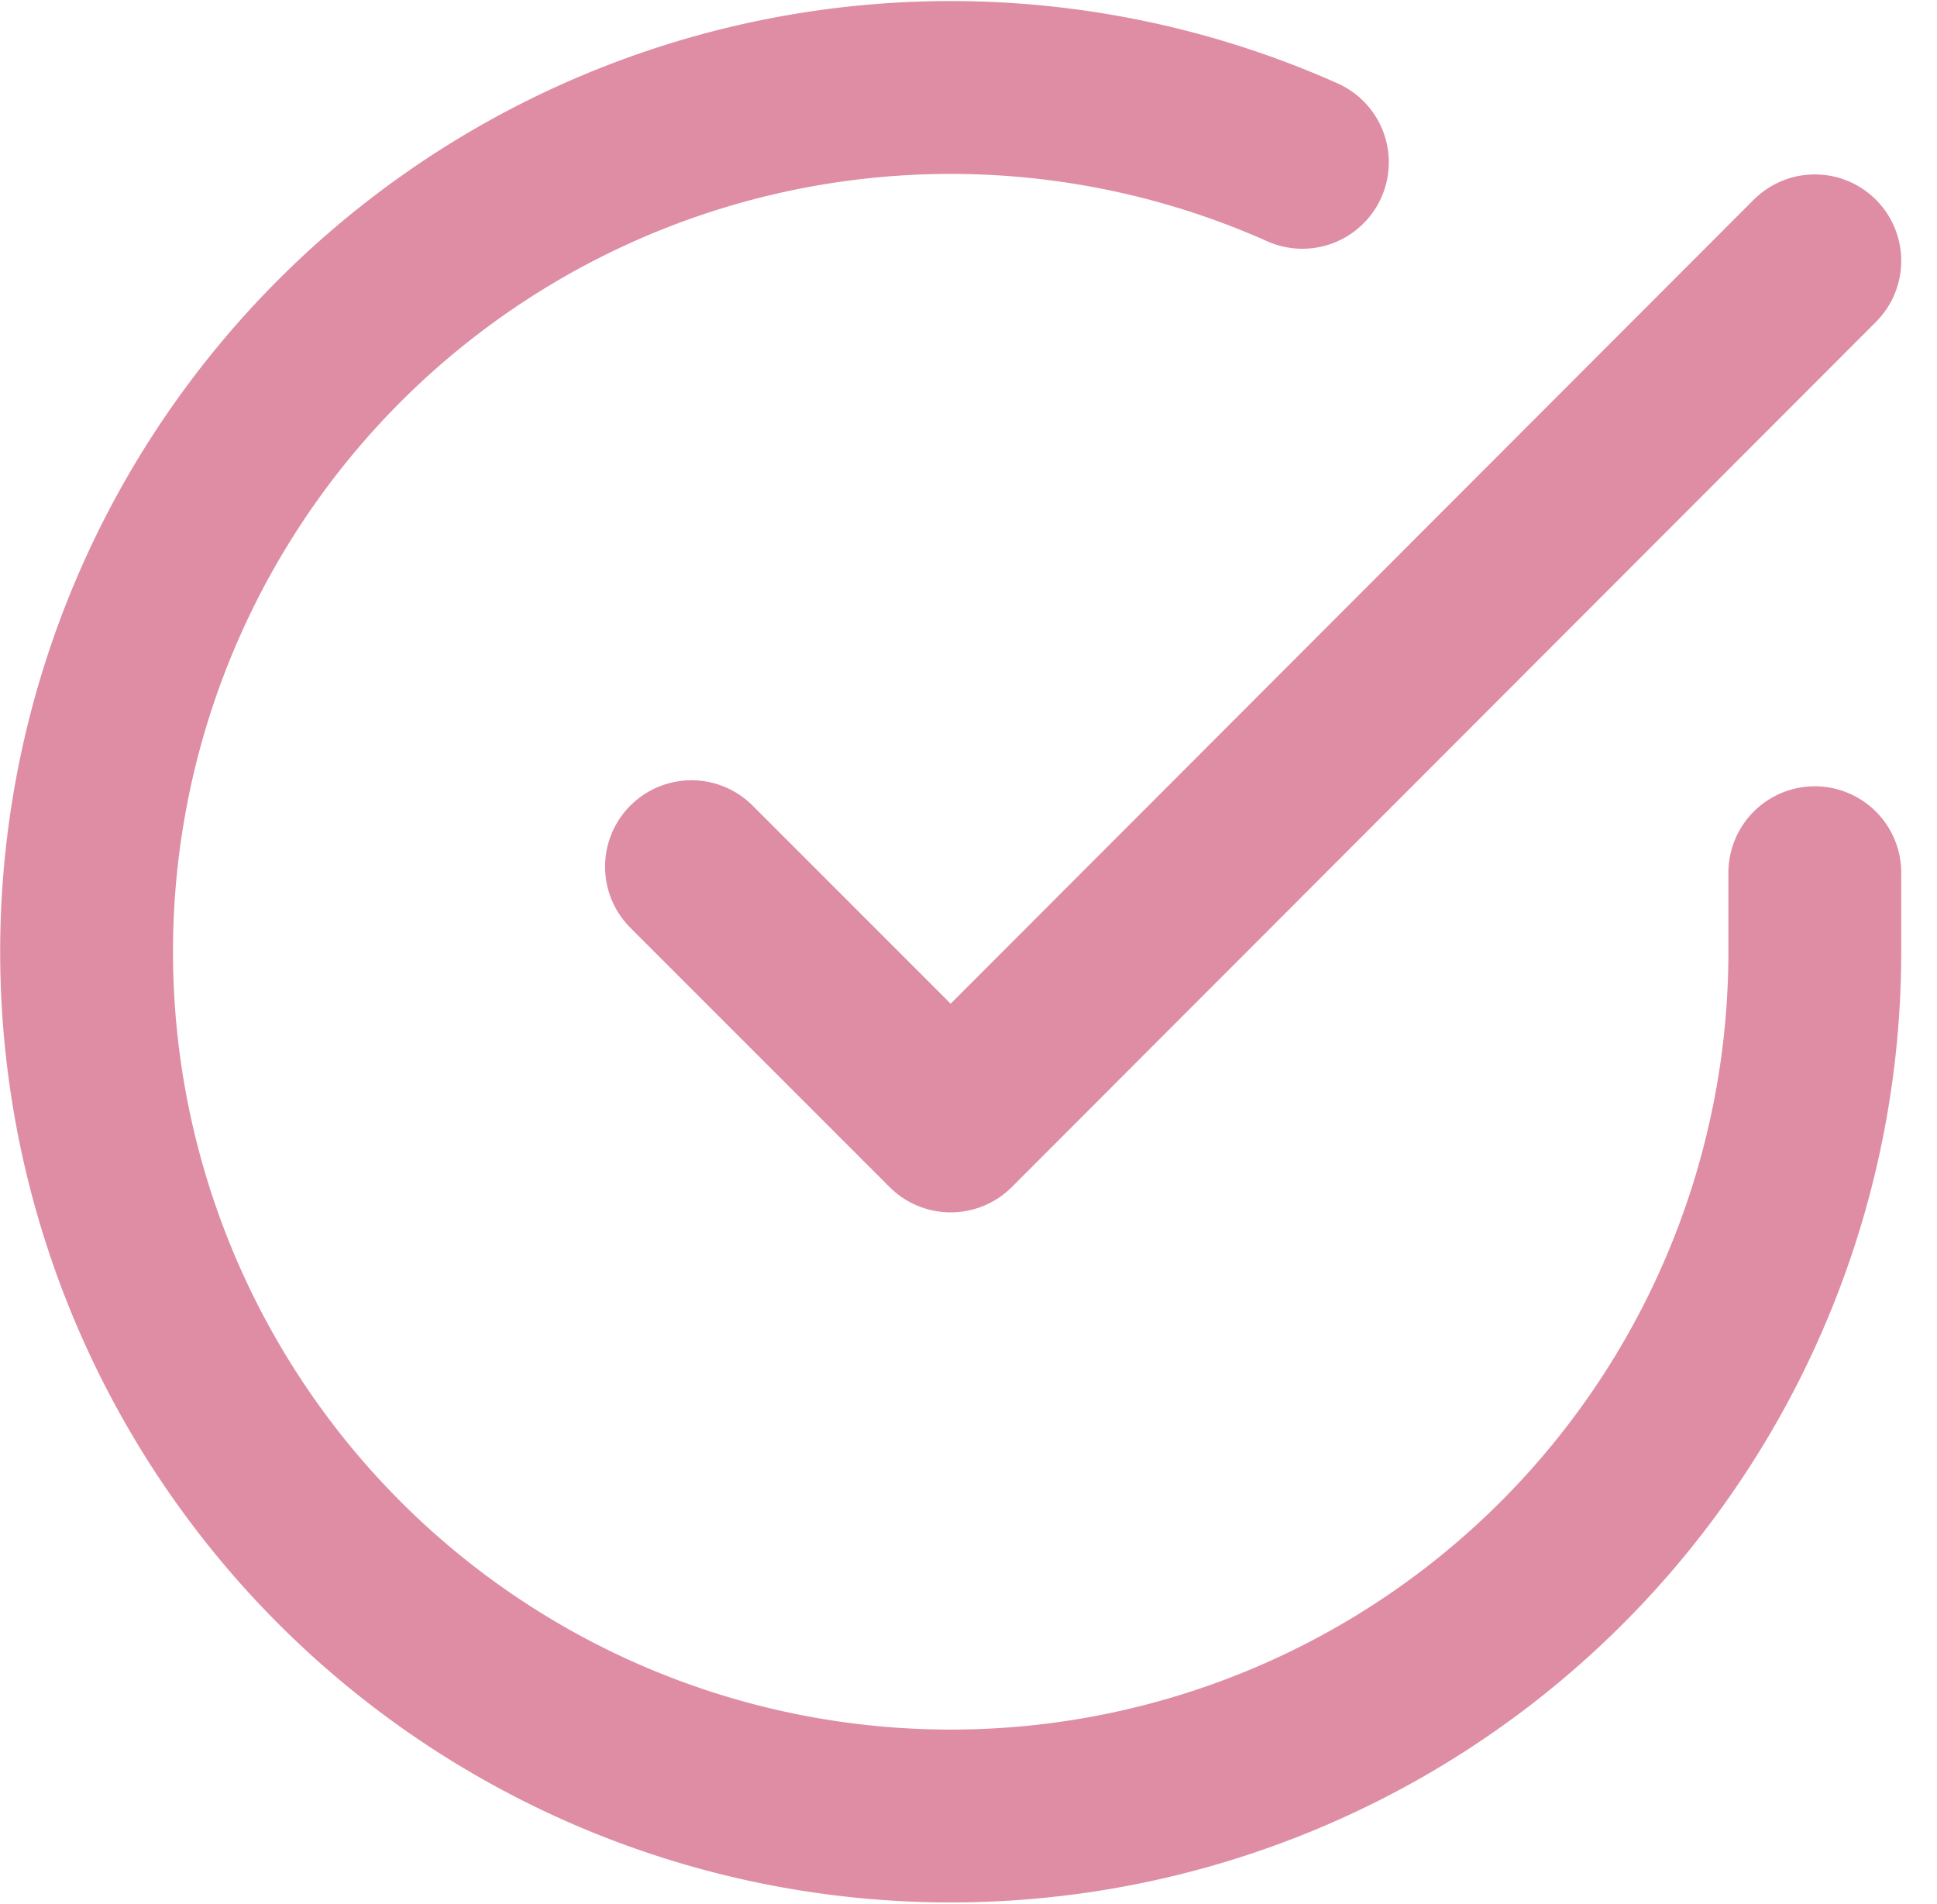
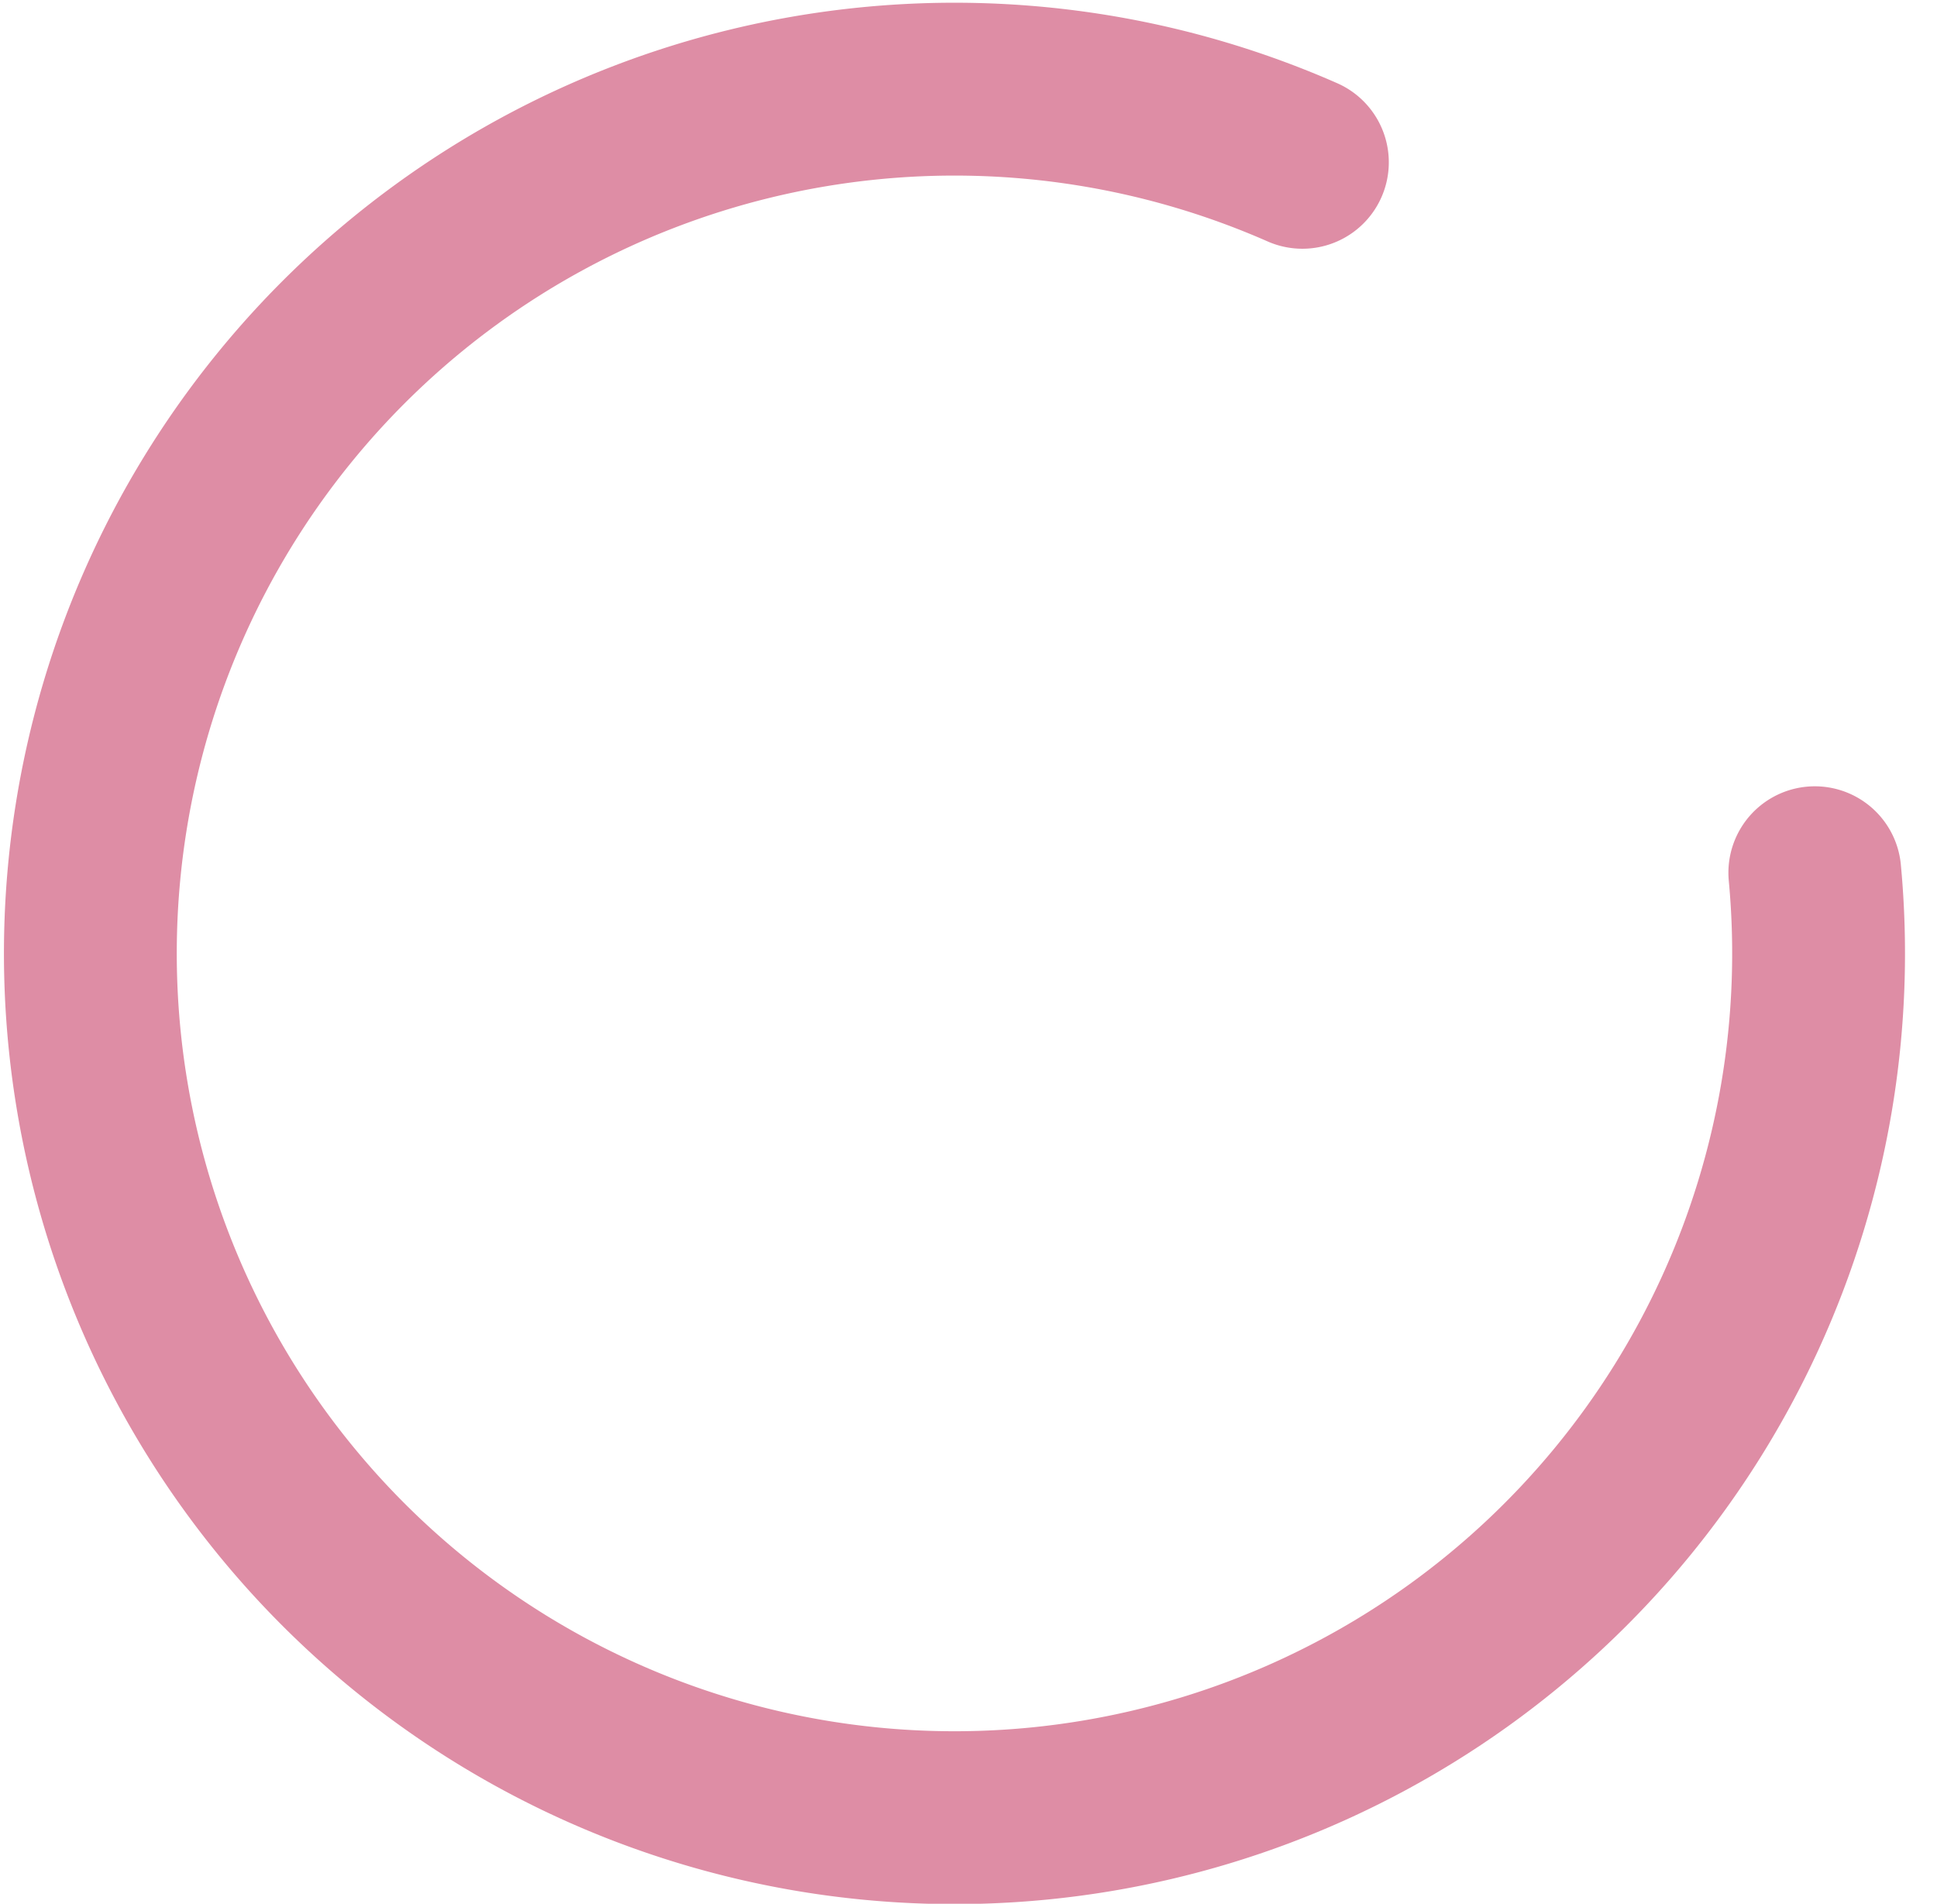
<svg xmlns="http://www.w3.org/2000/svg" width="33.624" height="33.041" viewBox="0 0 33.624 33.041">
  <g id="Icon_feather-check-circle" data-name="Icon feather-check-circle" transform="translate(-1.497 -1.473)">
-     <path id="パス_2" data-name="パス 2" d="M33,16.62V18A15,15,0,1,1,24.105,4.29" fill="none" stroke="#de8da5" stroke-linecap="round" stroke-linejoin="round" stroke-width="3" />
-     <path id="パス_3" data-name="パス 3" d="M33,6,18,21.015l-4.5-4.5" fill="none" stroke="#de8da5" stroke-linecap="round" stroke-linejoin="round" stroke-width="3" />
+     <path id="パス_2" data-name="パス 2" d="M33,16.62A15,15,0,1,1,24.105,4.29" fill="none" stroke="#de8da5" stroke-linecap="round" stroke-linejoin="round" stroke-width="3" />
  </g>
</svg>